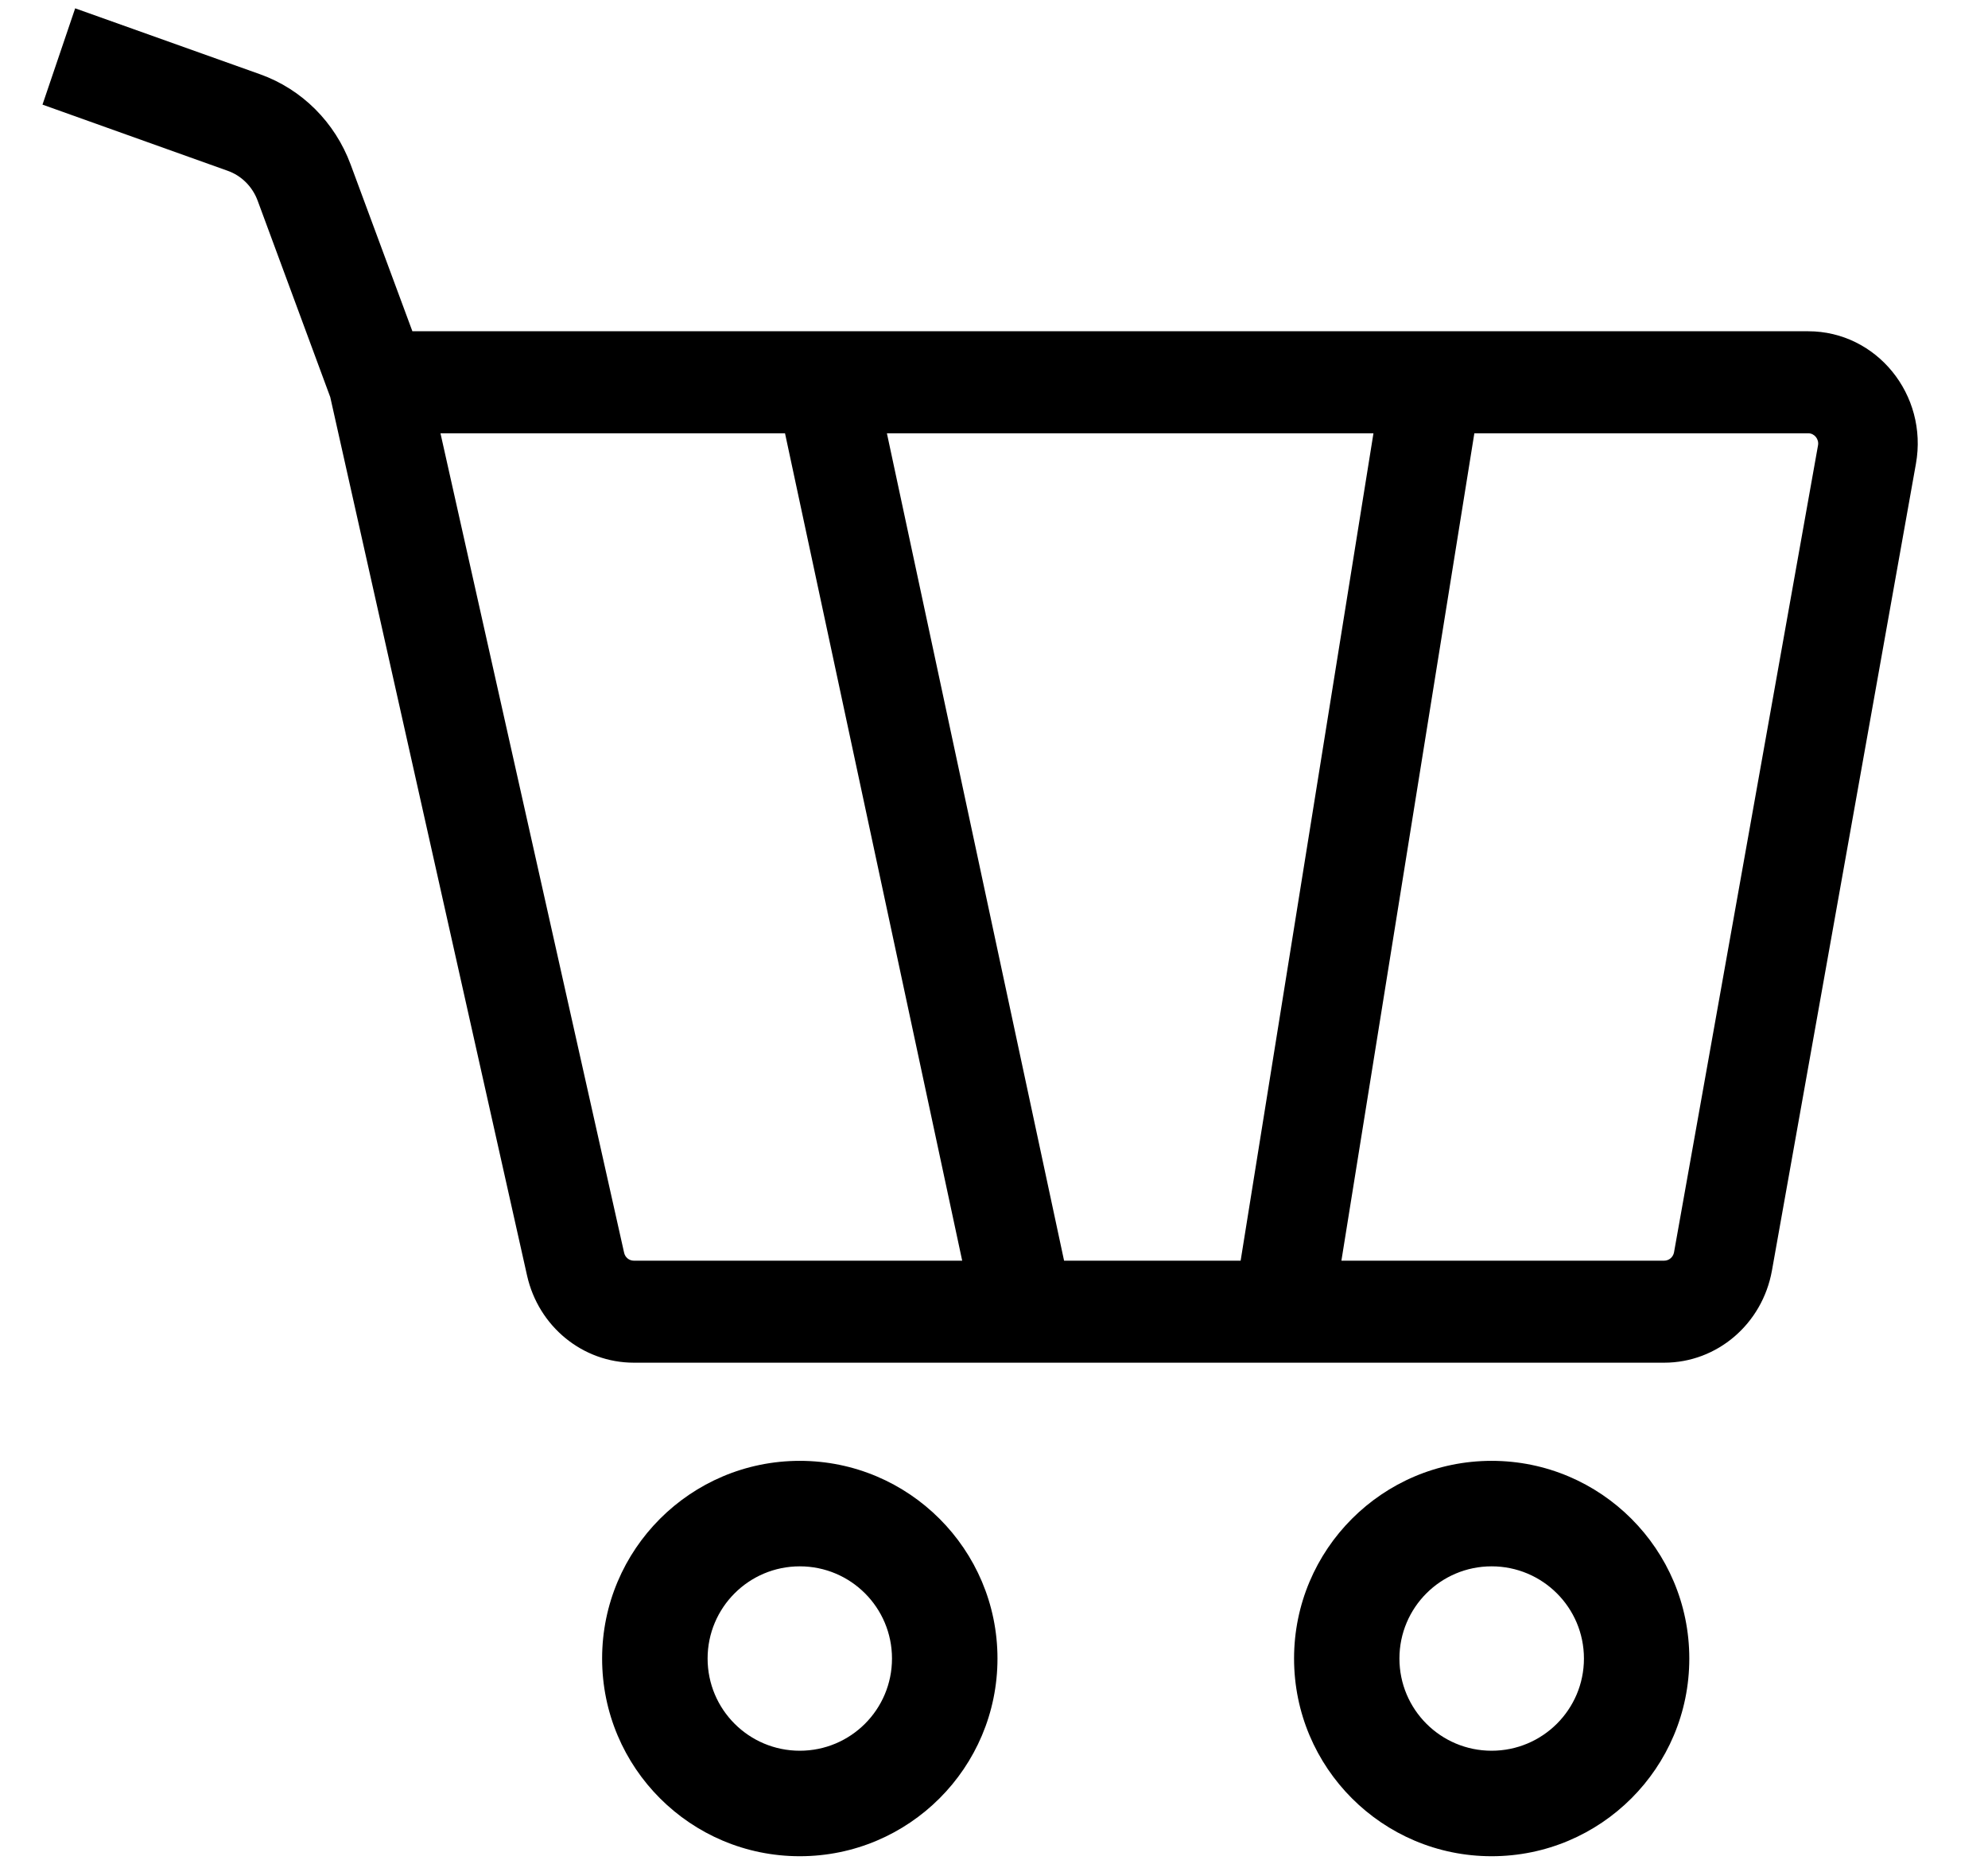
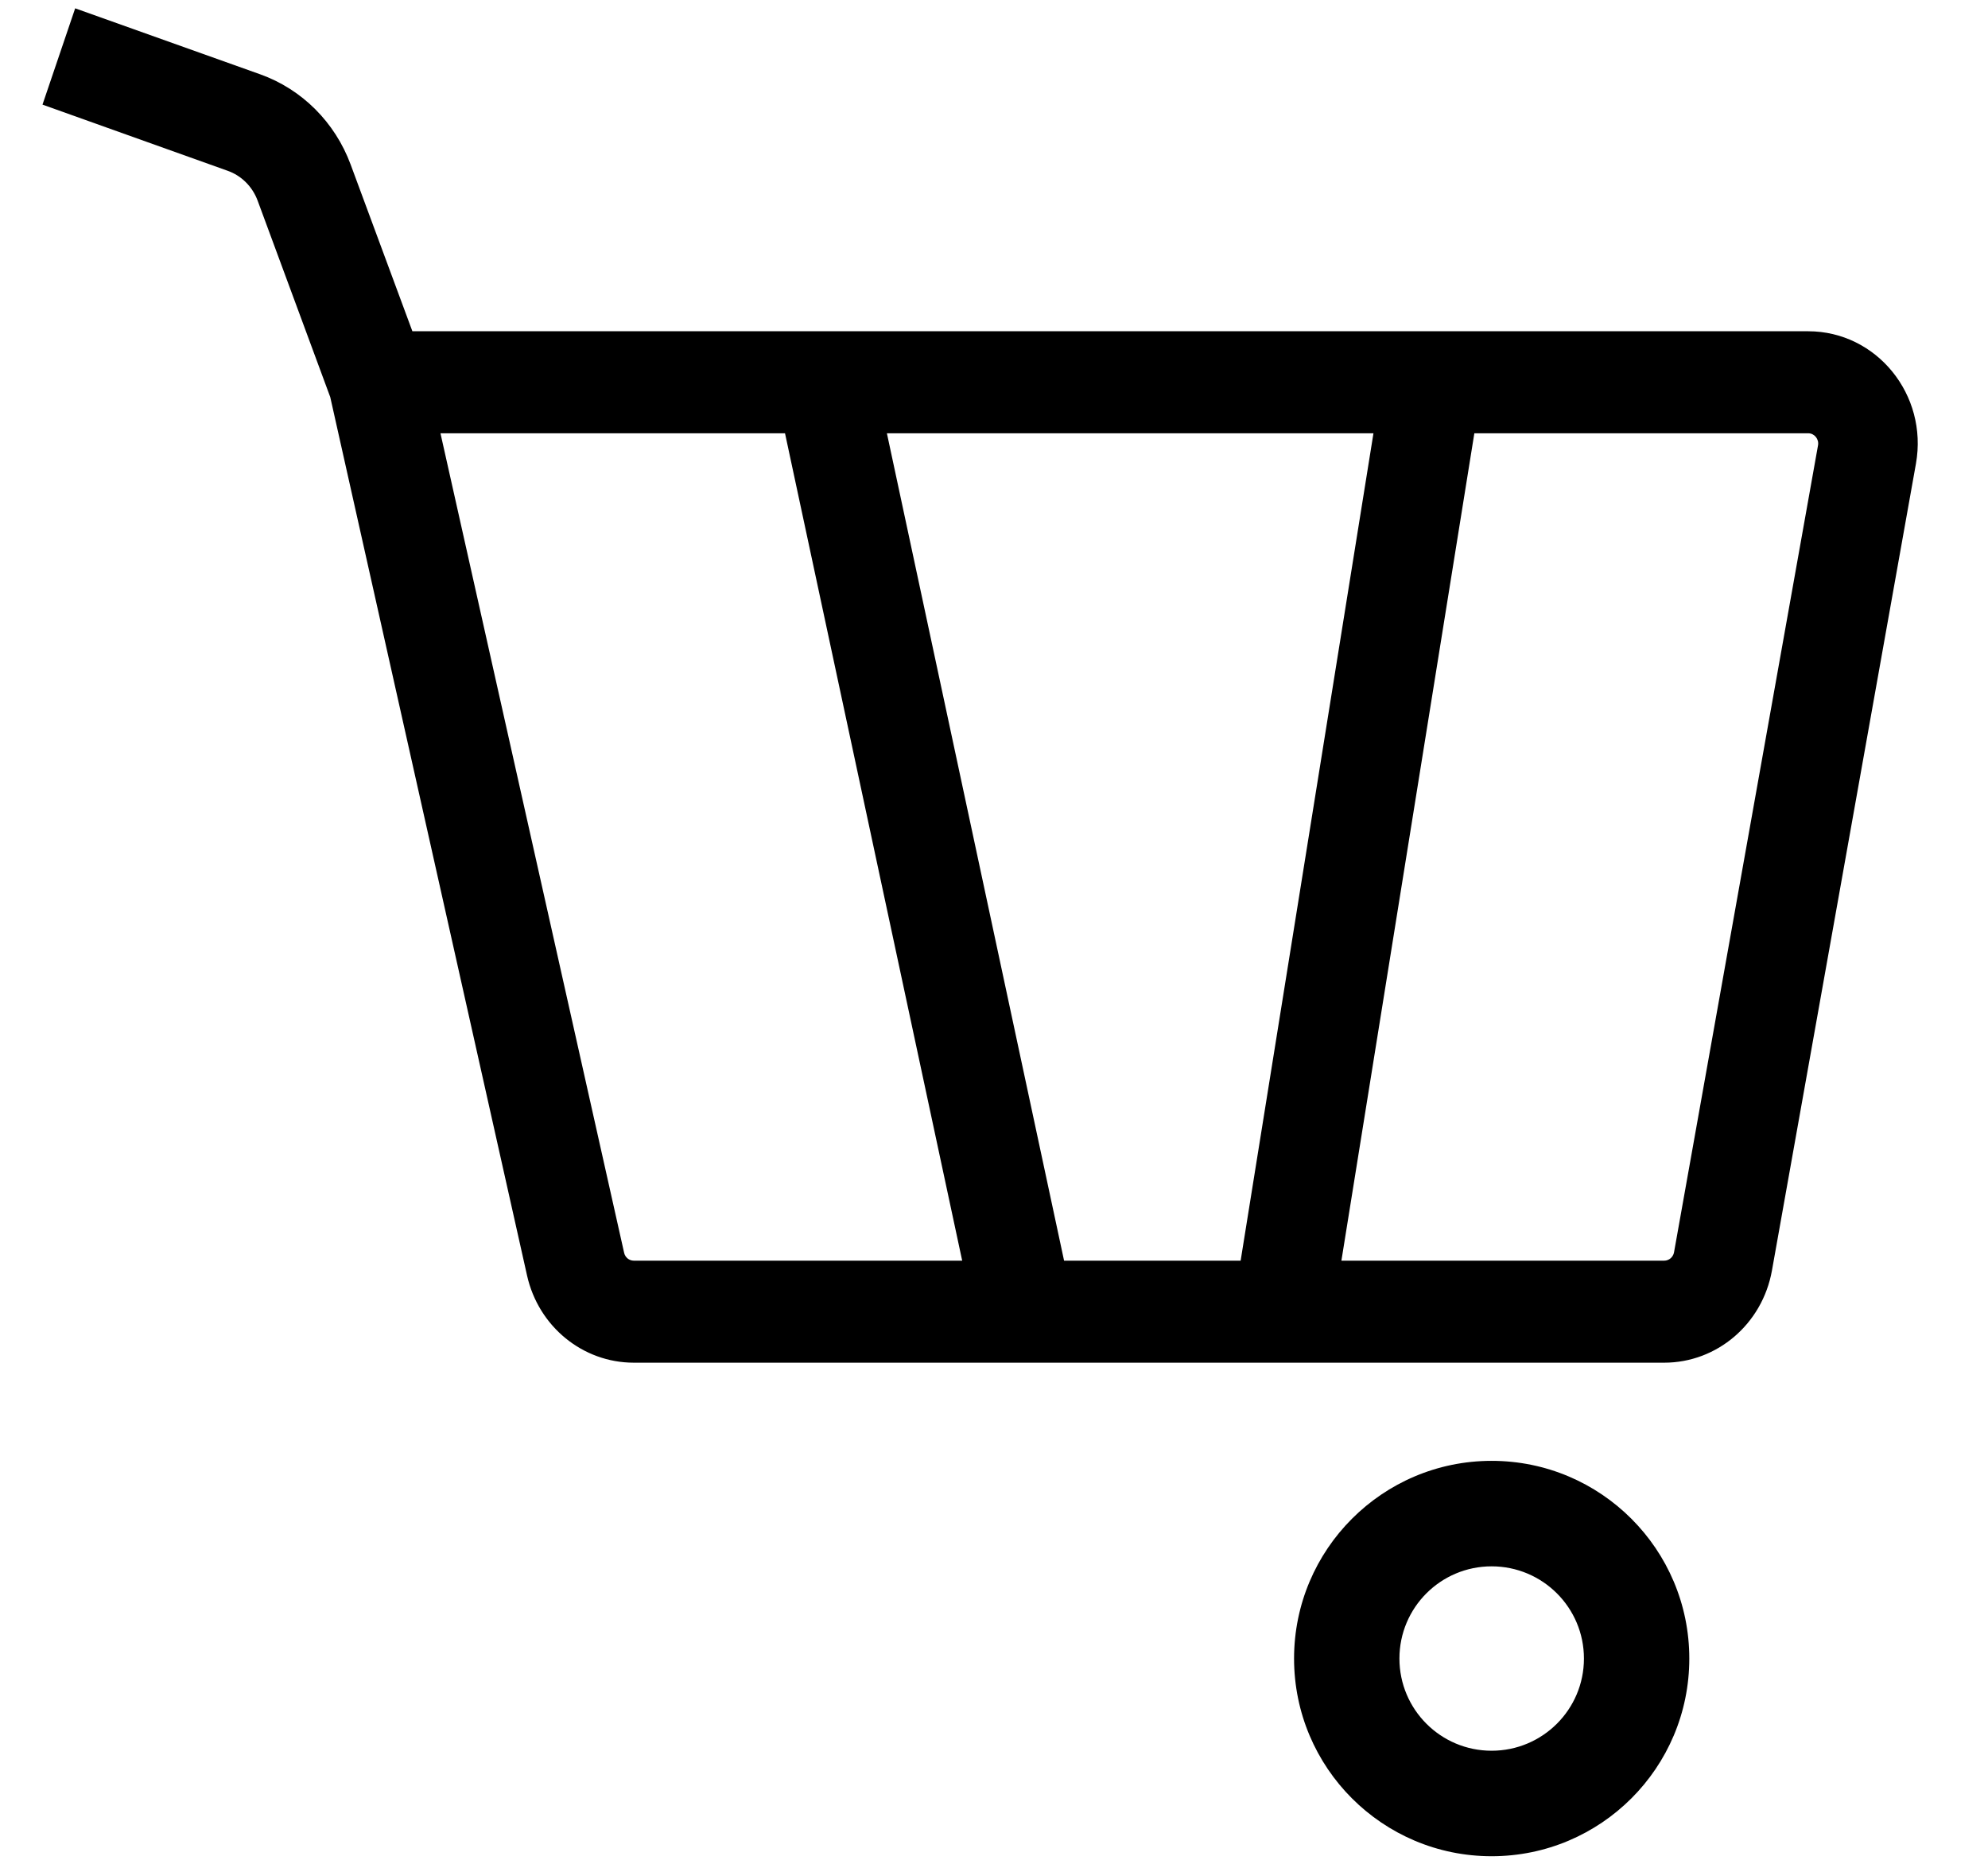
<svg xmlns="http://www.w3.org/2000/svg" width="16" height="15" viewBox="0 0 16 15" fill="none">
  <path fill-rule="evenodd" clip-rule="evenodd" d="M1.831 1.374L0.342 0.842L0.605 0.067L2.094 0.598C2.43 0.718 2.696 0.984 2.822 1.324L3.319 2.666H14.553C15.103 2.666 15.519 3.177 15.42 3.732L14.261 10.226C14.184 10.655 13.82 10.967 13.394 10.967H5.101C4.69 10.967 4.334 10.676 4.242 10.266L2.658 3.196L2.074 1.616C2.032 1.502 1.943 1.413 1.831 1.374ZM3.545 3.487L5.023 10.082C5.031 10.119 5.063 10.146 5.101 10.146H7.744L6.318 3.487H3.545ZM7.138 3.487L8.564 10.146H9.985L11.054 3.487H7.138ZM11.866 3.487L10.796 10.146H13.394C13.433 10.146 13.466 10.117 13.473 10.079L14.632 3.584C14.641 3.534 14.603 3.487 14.553 3.487H11.866Z" fill="black" />
  <path fill-rule="evenodd" clip-rule="evenodd" d="M13.596 13.348C13.596 14.227 12.884 14.939 12.005 14.939C11.127 14.939 10.415 14.227 10.415 13.348C10.415 12.47 11.127 11.757 12.005 11.757C12.884 11.757 13.596 12.47 13.596 13.348ZM12.005 14.09C12.415 14.09 12.748 13.758 12.748 13.348C12.748 12.938 12.415 12.606 12.005 12.606C11.595 12.606 11.263 12.938 11.263 13.348C11.263 13.758 11.595 14.09 12.005 14.09Z" fill="black" />
-   <path fill-rule="evenodd" clip-rule="evenodd" d="M8.028 13.348C8.028 14.227 7.315 14.939 6.437 14.939C5.558 14.939 4.846 14.227 4.846 13.348C4.846 12.47 5.558 11.757 6.437 11.757C7.315 11.757 8.028 12.47 8.028 13.348ZM6.437 14.09C6.847 14.09 7.179 13.758 7.179 13.348C7.179 12.938 6.847 12.606 6.437 12.606C6.027 12.606 5.695 12.938 5.695 13.348C5.695 13.758 6.027 14.09 6.437 14.09Z" fill="black" />
</svg>